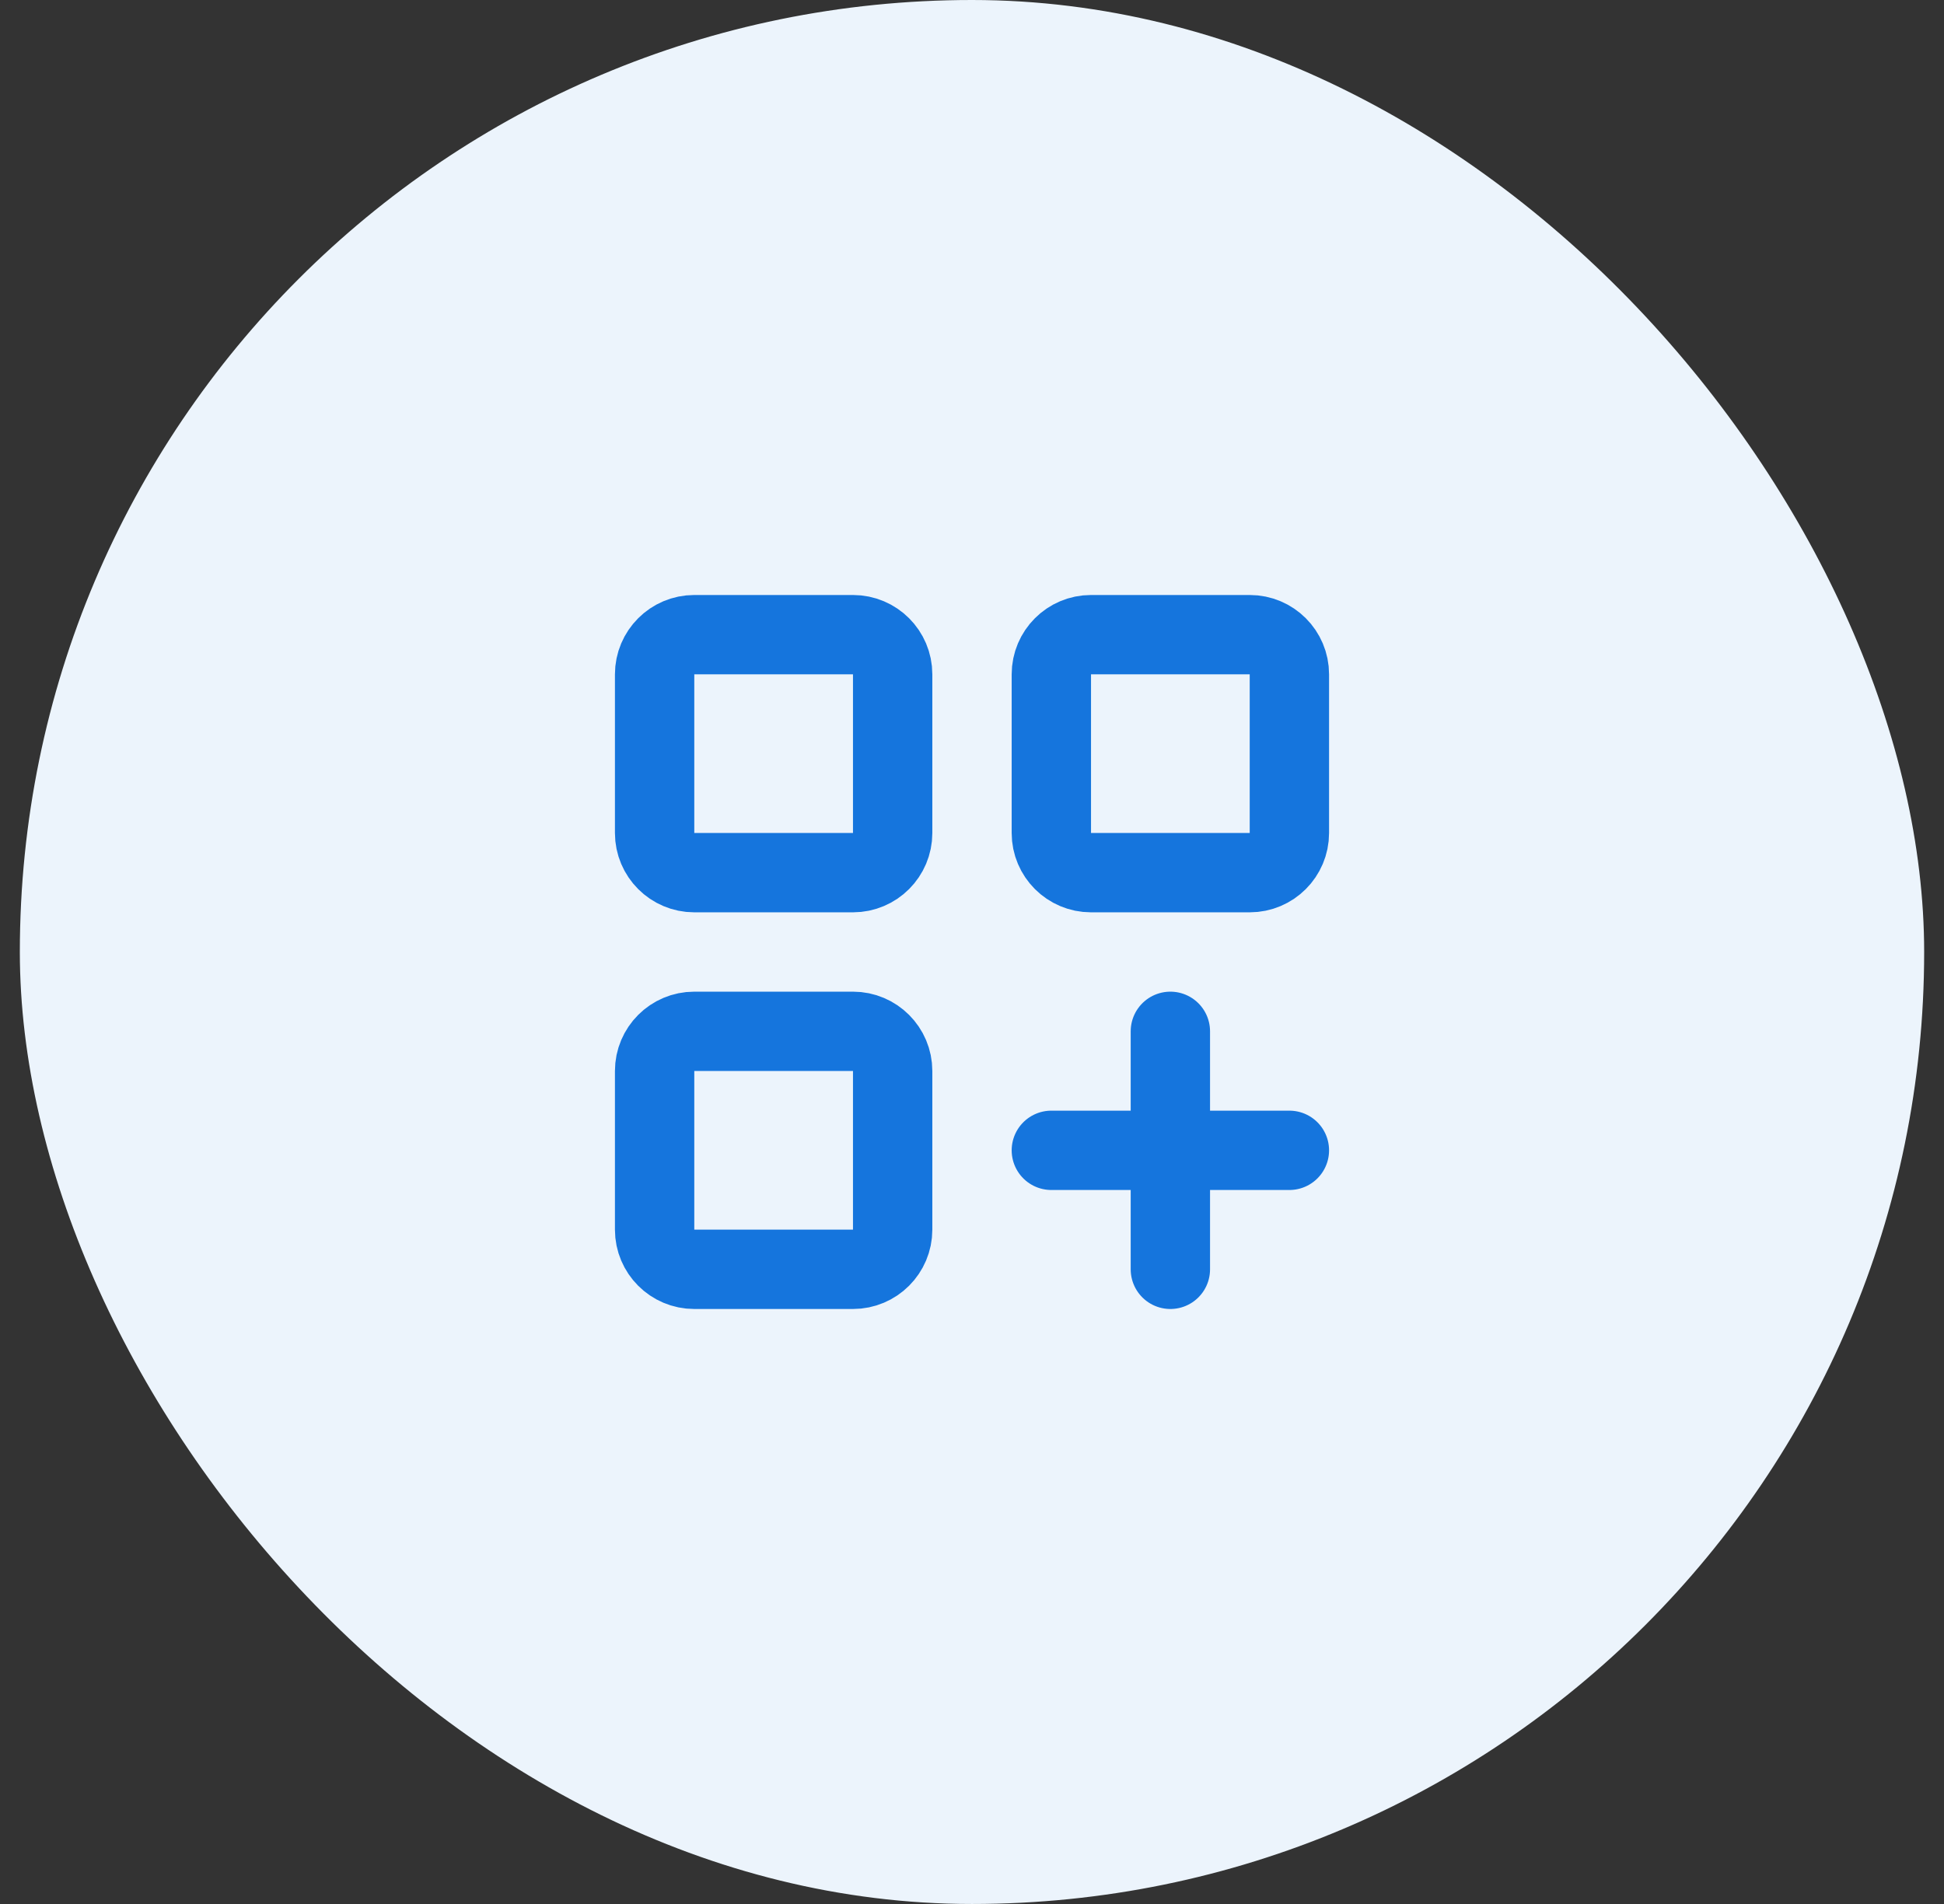
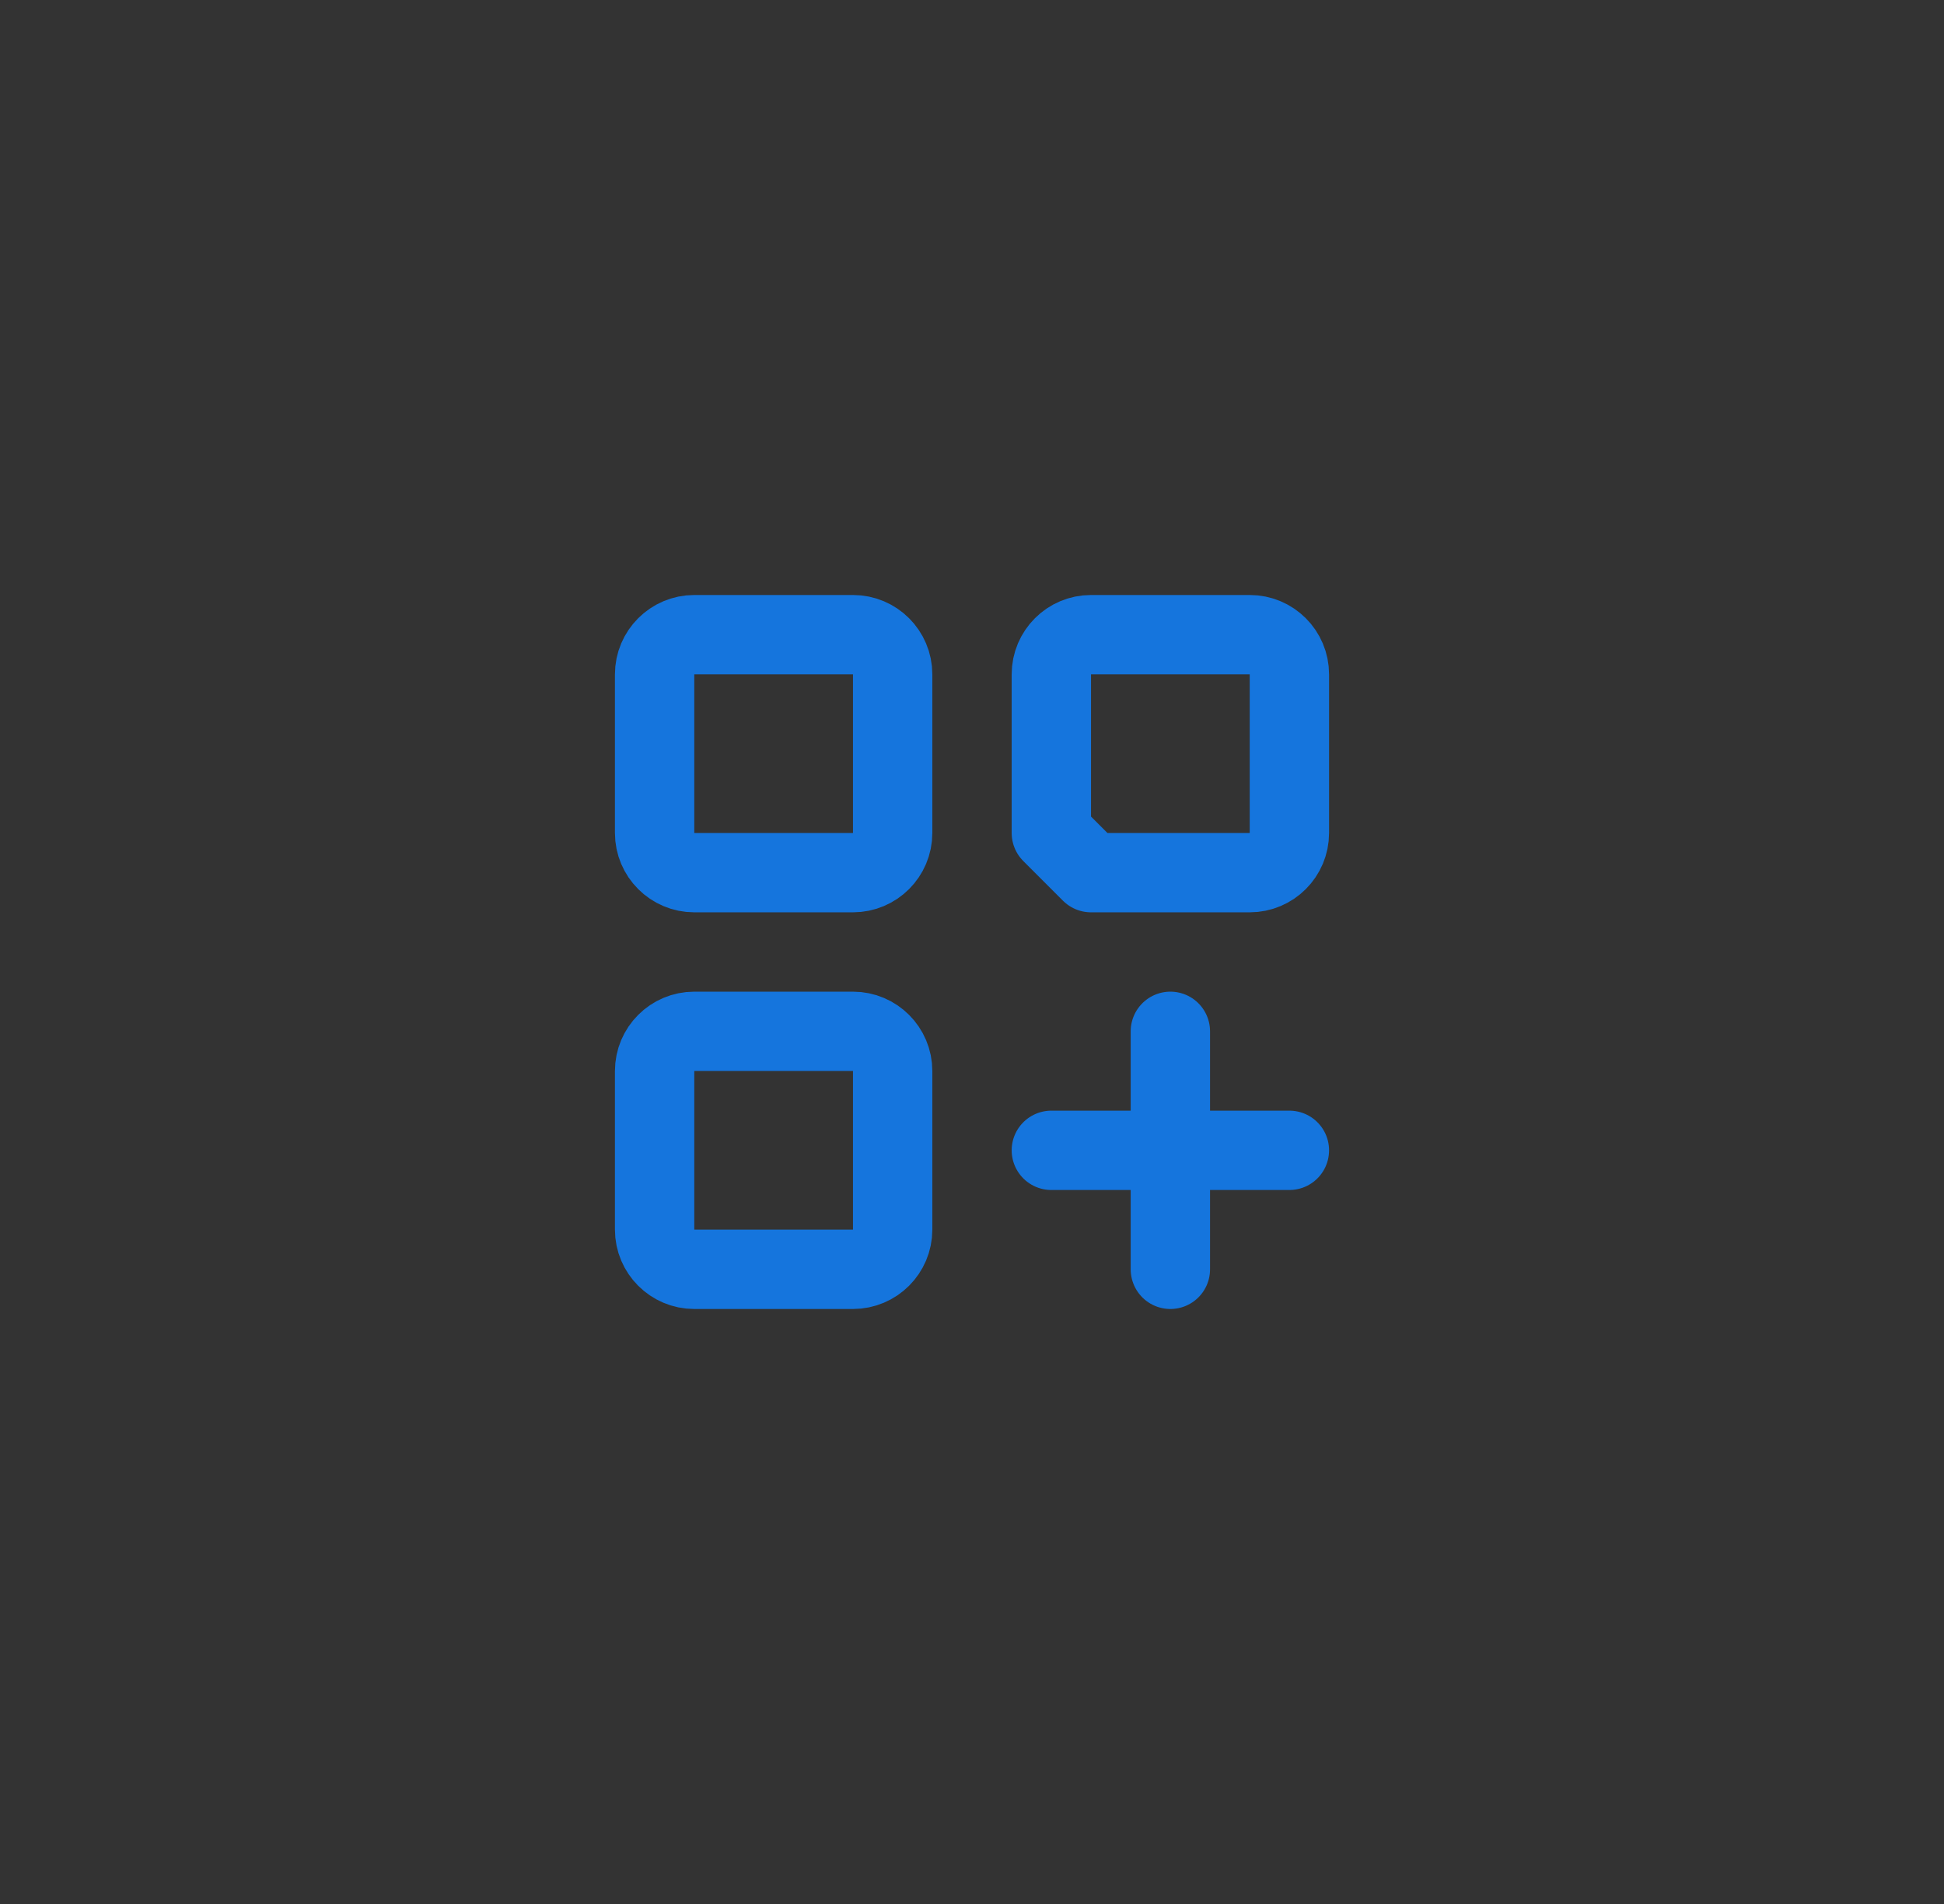
<svg xmlns="http://www.w3.org/2000/svg" width="49" height="48" viewBox="0 0 49 48" fill="none">
  <rect x="0" y="0" width="49" height="48" fill="#333333" stroke="none" />
-   <rect x="0.5" width="48" height="48" rx="24" fill="#ECF4FC" />
-   <path d="M26.5 29H32.5M29.5 32V26M17.5 32H21.5C22.052 32 22.5 31.552 22.5 31V27C22.5 26.448 22.052 26 21.5 26H17.5C16.948 26 16.5 26.448 16.5 27V31C16.5 31.552 16.948 32 17.5 32ZM17.5 22H21.5C22.052 22 22.5 21.552 22.5 21V17C22.5 16.448 22.052 16 21.5 16H17.5C16.948 16 16.5 16.448 16.5 17V21C16.5 21.552 16.948 22 17.5 22ZM27.5 22H31.5C32.052 22 32.5 21.552 32.5 21V17C32.5 16.448 32.052 16 31.5 16H27.5C26.948 16 26.5 16.448 26.5 17V21C26.5 21.552 26.948 22 27.5 22Z" stroke="#1575DD" stroke-width="2" stroke-linecap="round" stroke-linejoin="round" />
+   <path d="M26.5 29H32.5M29.5 32V26M17.5 32H21.5C22.052 32 22.5 31.552 22.5 31V27C22.5 26.448 22.052 26 21.5 26H17.5C16.948 26 16.5 26.448 16.5 27V31C16.5 31.552 16.948 32 17.5 32ZM17.5 22H21.5C22.052 22 22.5 21.552 22.5 21V17C22.5 16.448 22.052 16 21.5 16H17.5C16.948 16 16.5 16.448 16.5 17V21C16.5 21.552 16.948 22 17.5 22ZM27.5 22H31.5C32.052 22 32.5 21.552 32.5 21V17C32.5 16.448 32.052 16 31.5 16H27.5C26.948 16 26.5 16.448 26.5 17V21Z" stroke="#1575DD" stroke-width="2" stroke-linecap="round" stroke-linejoin="round" />
</svg>